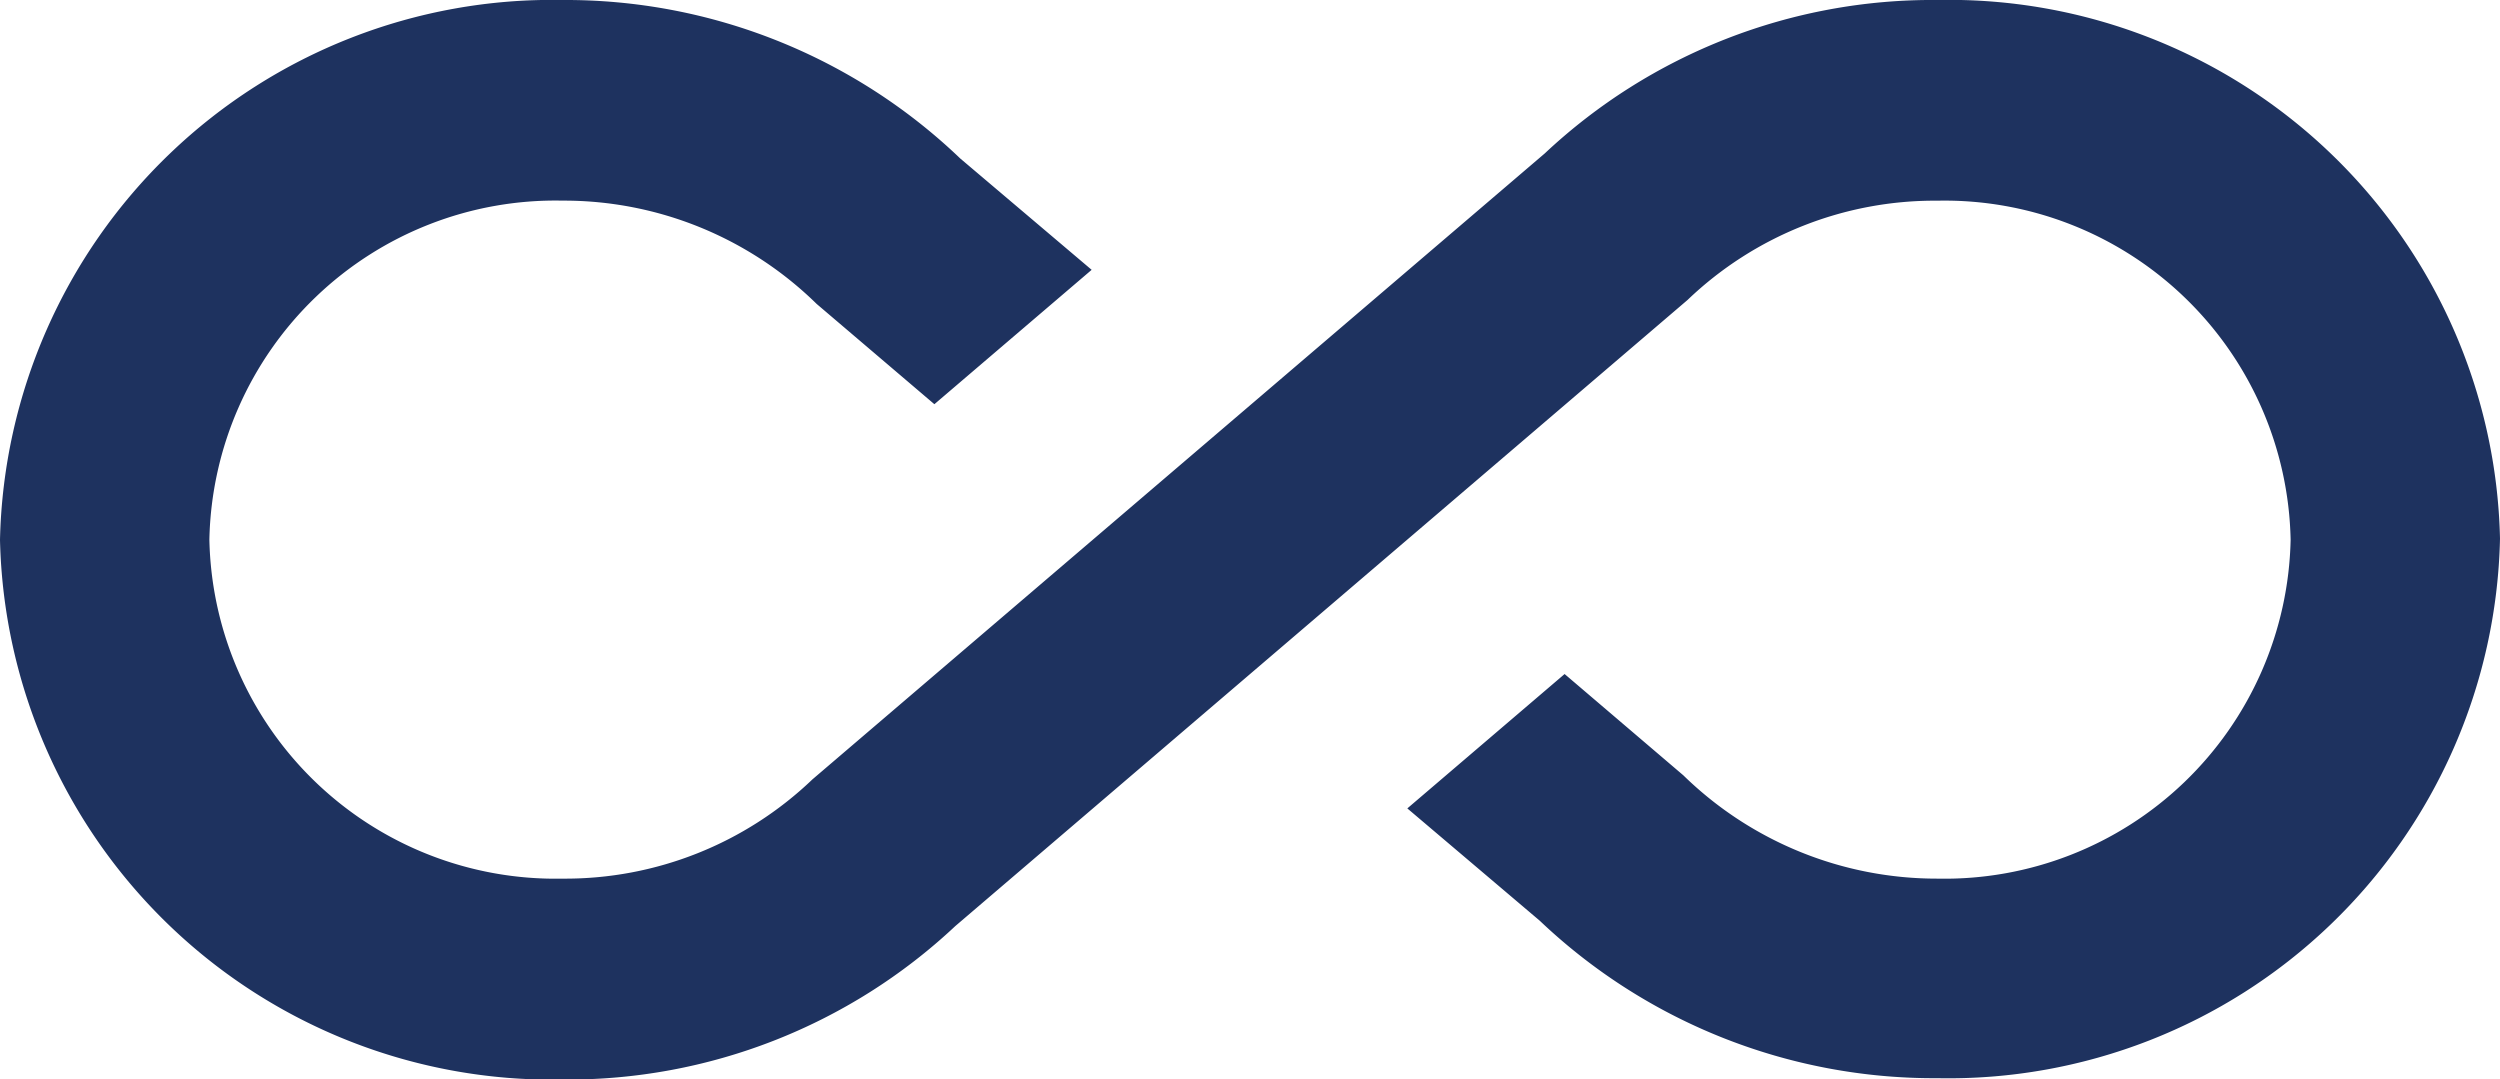
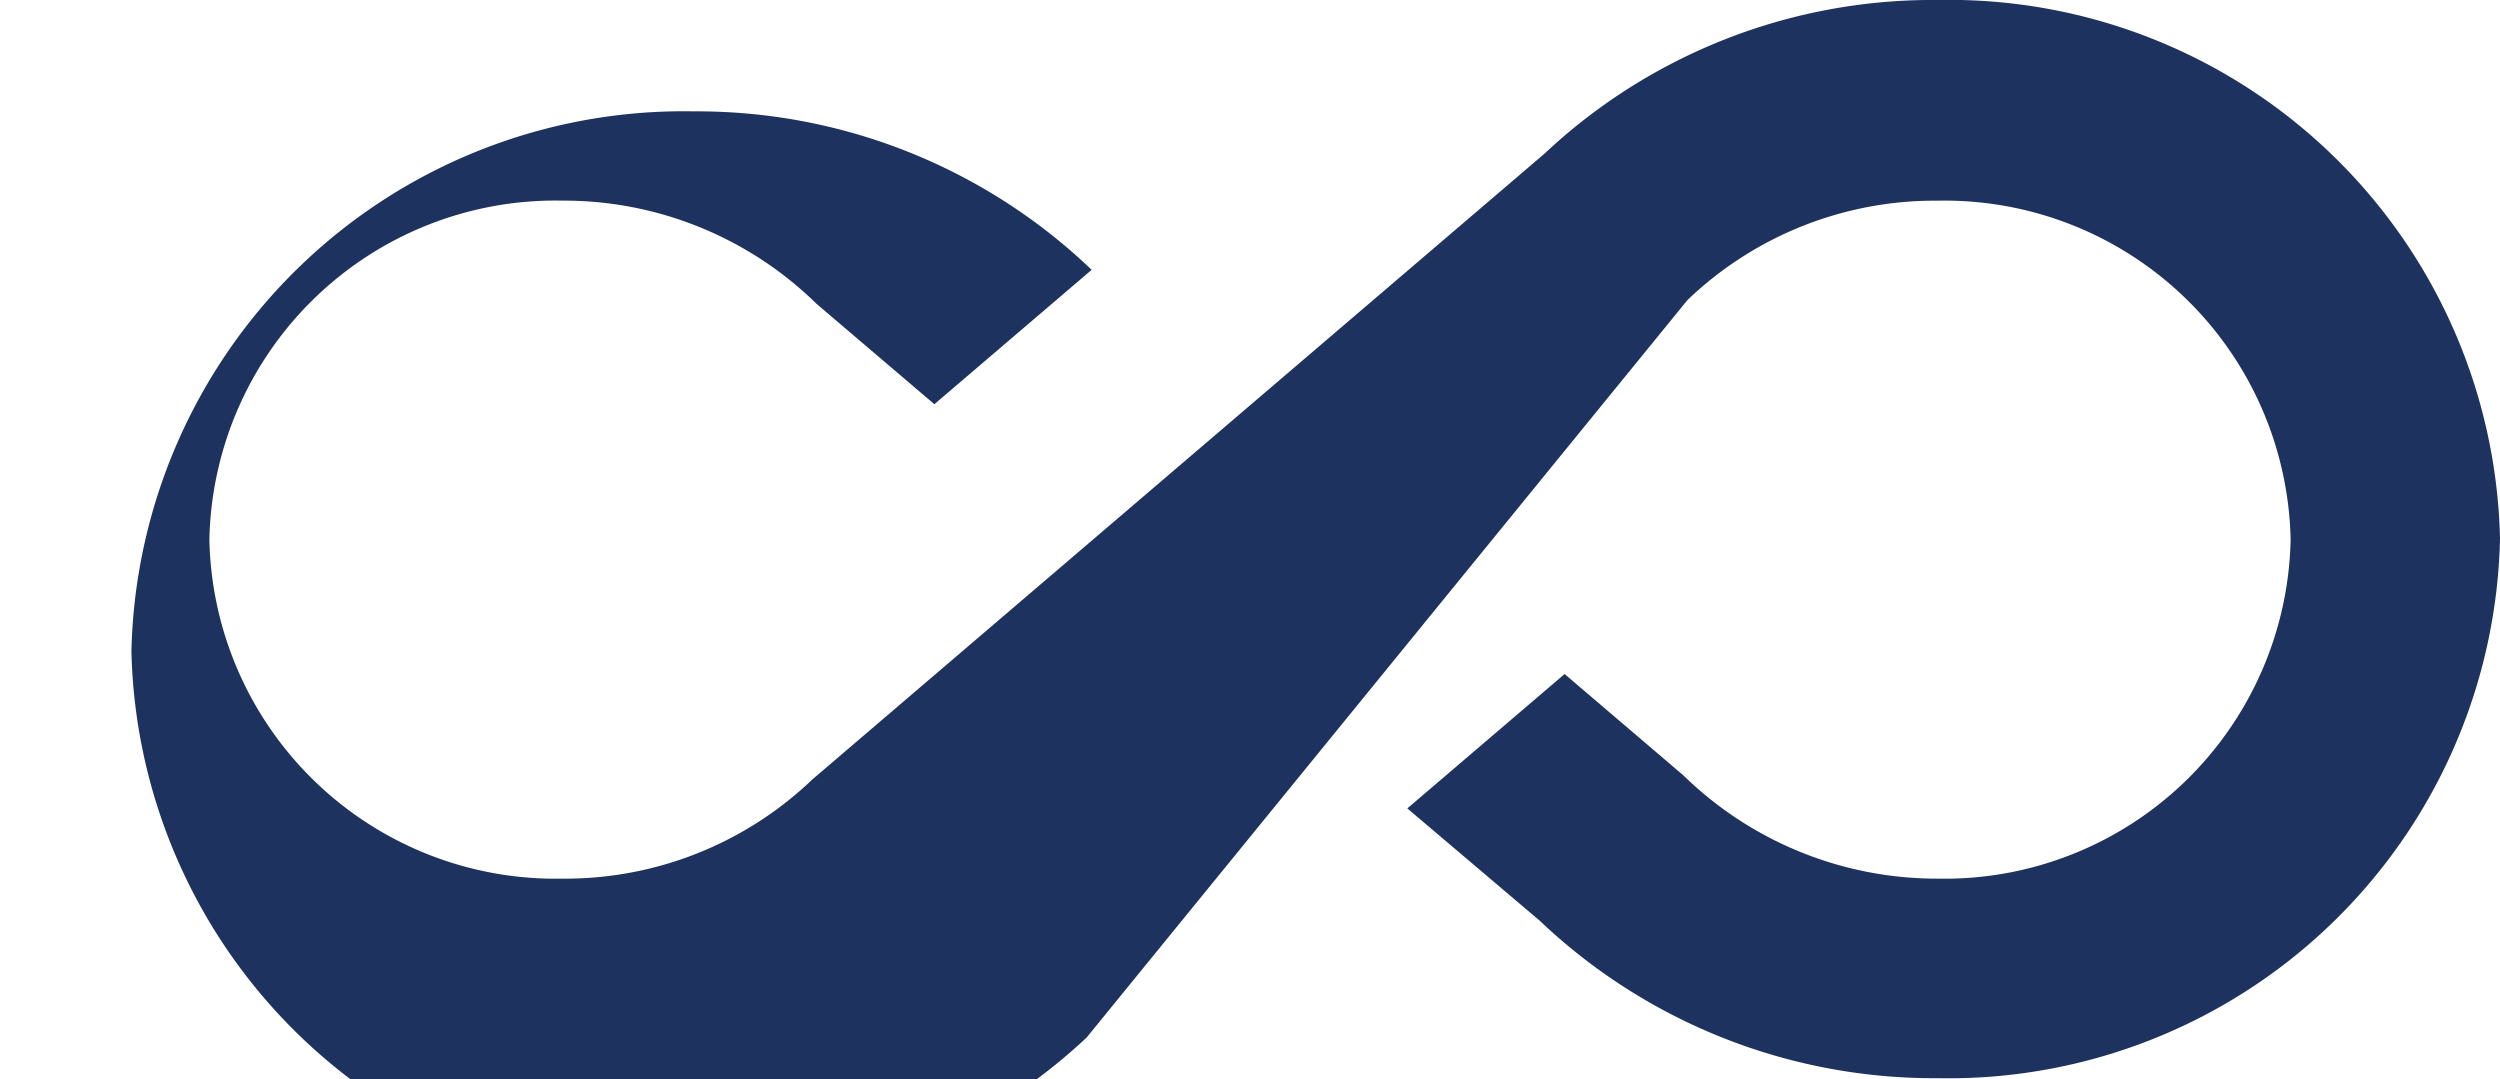
<svg xmlns="http://www.w3.org/2000/svg" width="44" height="18.994" viewBox="0 0 44 18.994">
  <g id="unlimited_item_icon" data-name="unlimited item icon" transform="translate(0 -12.503)">
-     <path id="Path_3744" data-name="Path 3744" d="M34.1,6.62a9.973,9.973,0,0,0-6.912,2.7L14.3,20.336a6.292,6.292,0,0,1-4.4,1.748,6.093,6.093,0,0,1-6.215-5.967A6.093,6.093,0,0,1,9.9,10.151a6.354,6.354,0,0,1,4.473,1.818l2.072,1.765,2.768-2.365L16.9,9.409a10.042,10.042,0,0,0-7-2.789,9.721,9.721,0,0,0-9.9,9.5,9.721,9.721,0,0,0,9.9,9.5,9.973,9.973,0,0,0,6.912-2.7L29.7,11.9a6.292,6.292,0,0,1,4.4-1.748,6.093,6.093,0,0,1,6.215,5.967A6.093,6.093,0,0,1,34.1,22.084a6.385,6.385,0,0,1-4.473-1.818l-2.09-1.783-2.768,2.365L27.1,22.825a10.072,10.072,0,0,0,7,2.771A9.709,9.709,0,0,0,44,16.1a9.7,9.7,0,0,0-9.9-9.48Z" transform="translate(0 5.883)" fill="#1e325f" />
+     <path id="Path_3744" data-name="Path 3744" d="M34.1,6.62a9.973,9.973,0,0,0-6.912,2.7L14.3,20.336a6.292,6.292,0,0,1-4.4,1.748,6.093,6.093,0,0,1-6.215-5.967A6.093,6.093,0,0,1,9.9,10.151a6.354,6.354,0,0,1,4.473,1.818l2.072,1.765,2.768-2.365a10.042,10.042,0,0,0-7-2.789,9.721,9.721,0,0,0-9.9,9.5,9.721,9.721,0,0,0,9.9,9.5,9.973,9.973,0,0,0,6.912-2.7L29.7,11.9a6.292,6.292,0,0,1,4.4-1.748,6.093,6.093,0,0,1,6.215,5.967A6.093,6.093,0,0,1,34.1,22.084a6.385,6.385,0,0,1-4.473-1.818l-2.09-1.783-2.768,2.365L27.1,22.825a10.072,10.072,0,0,0,7,2.771A9.709,9.709,0,0,0,44,16.1a9.7,9.7,0,0,0-9.9-9.48Z" transform="translate(0 5.883)" fill="#1e325f" />
  </g>
</svg>